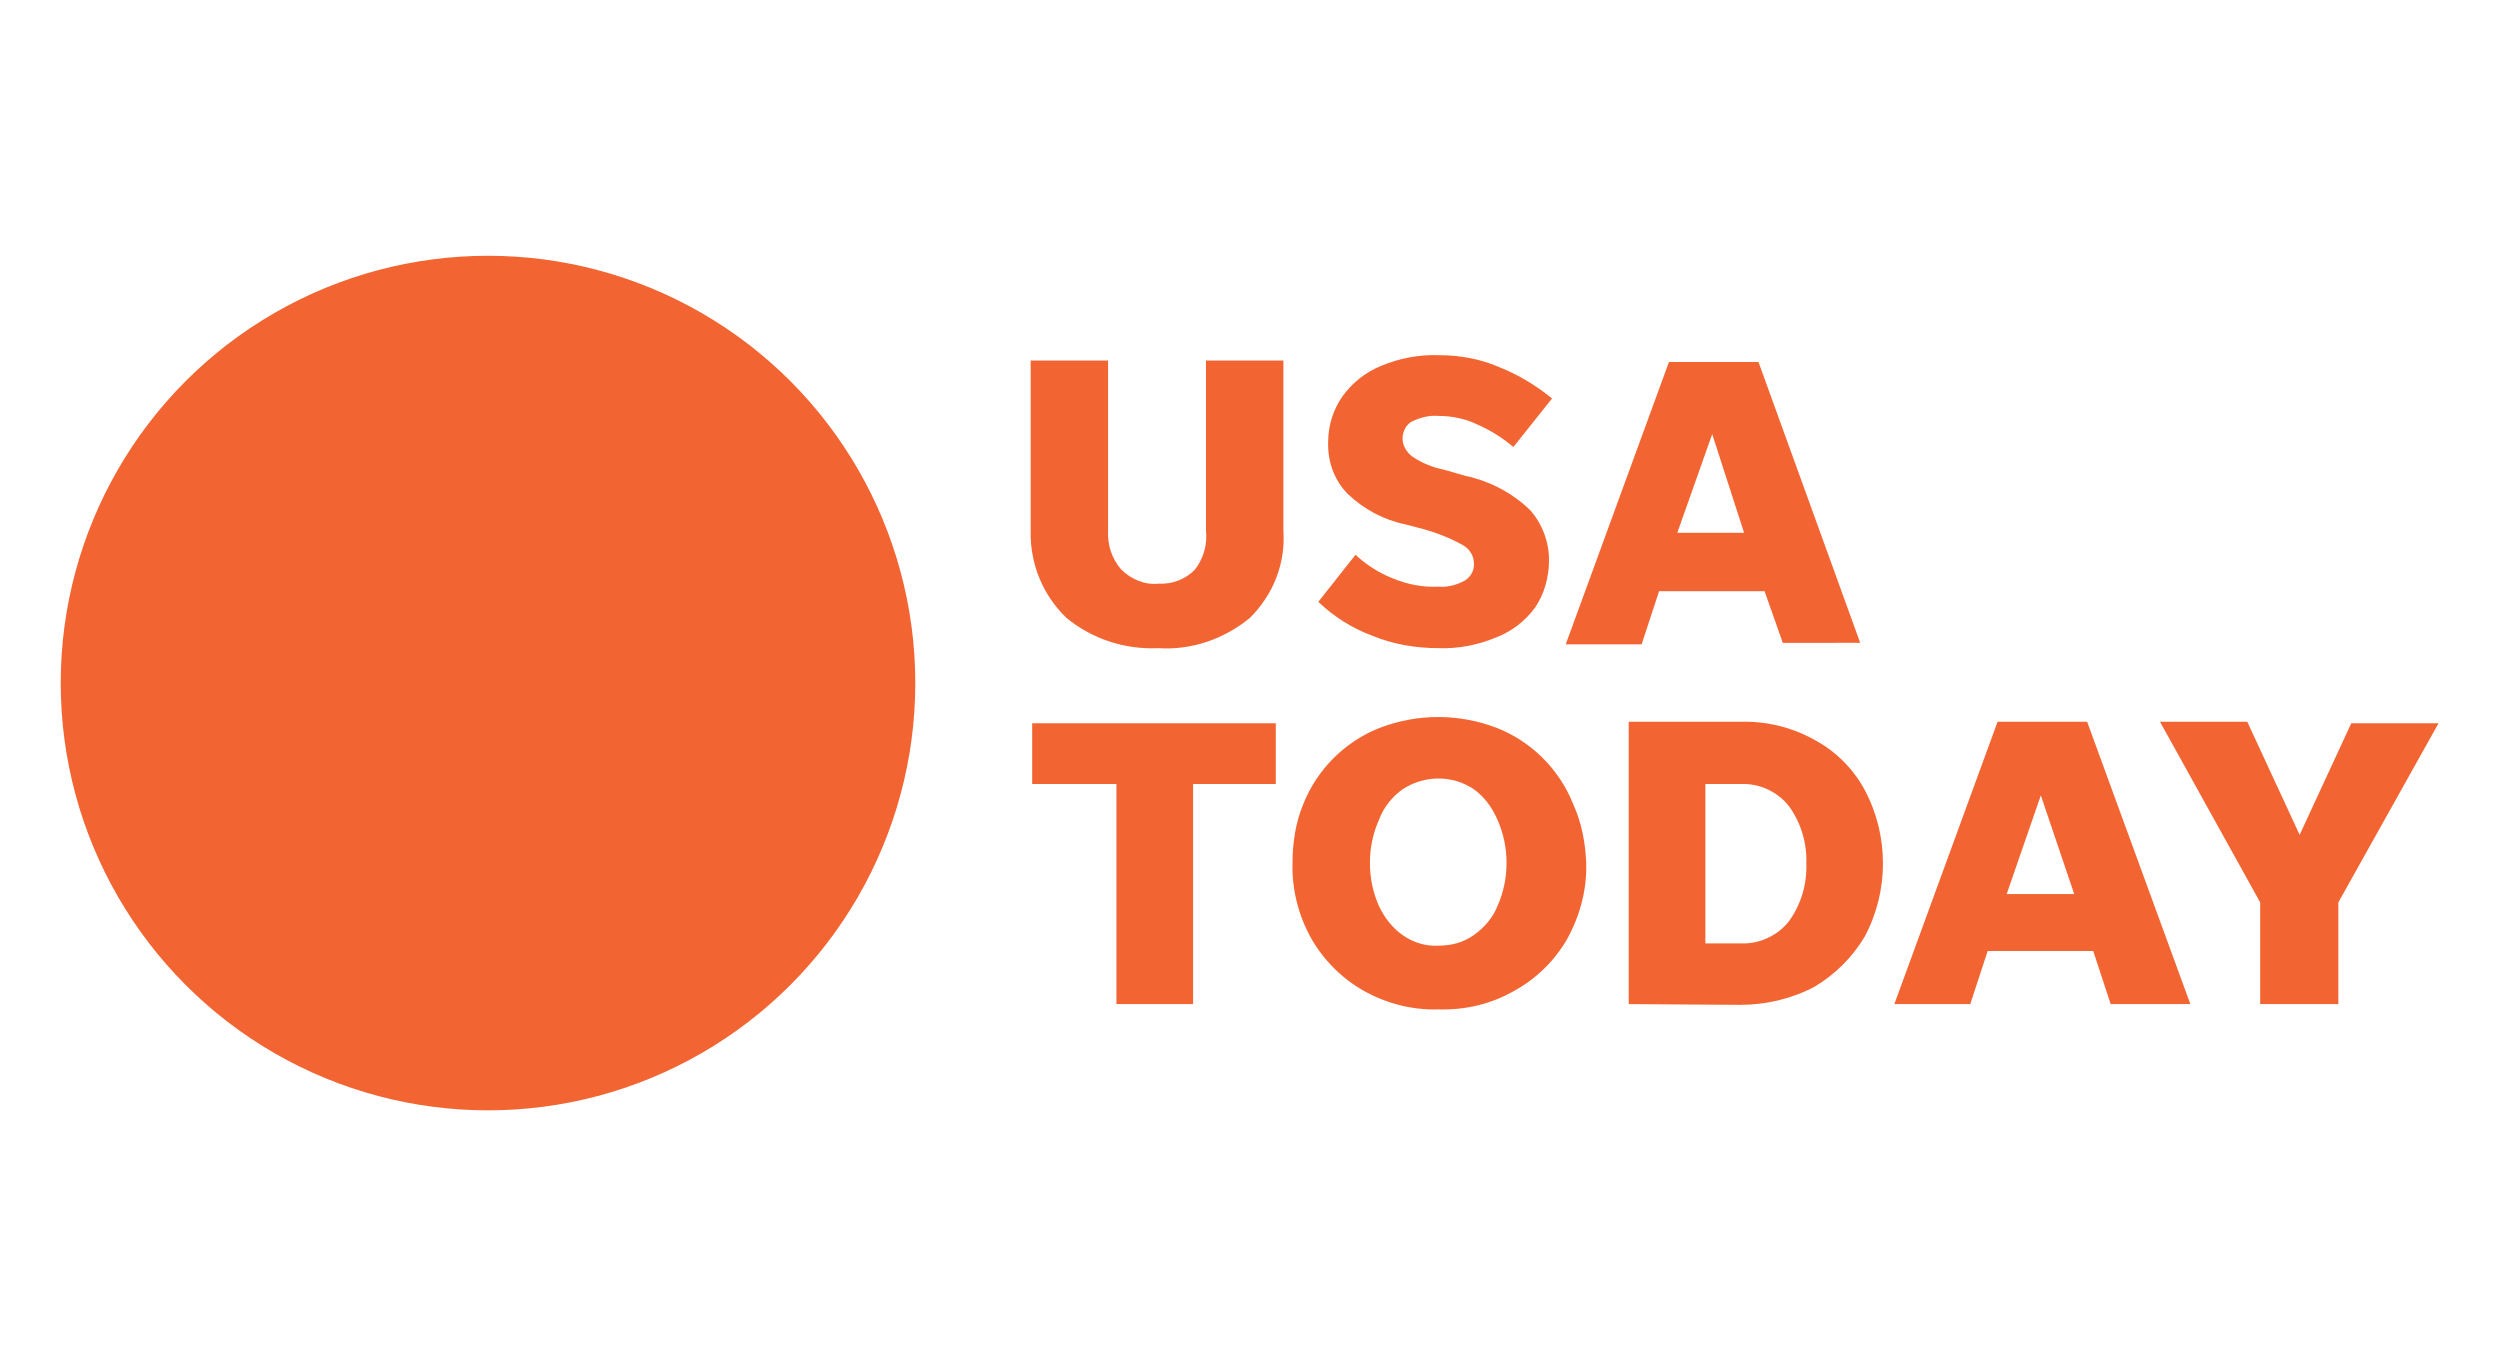
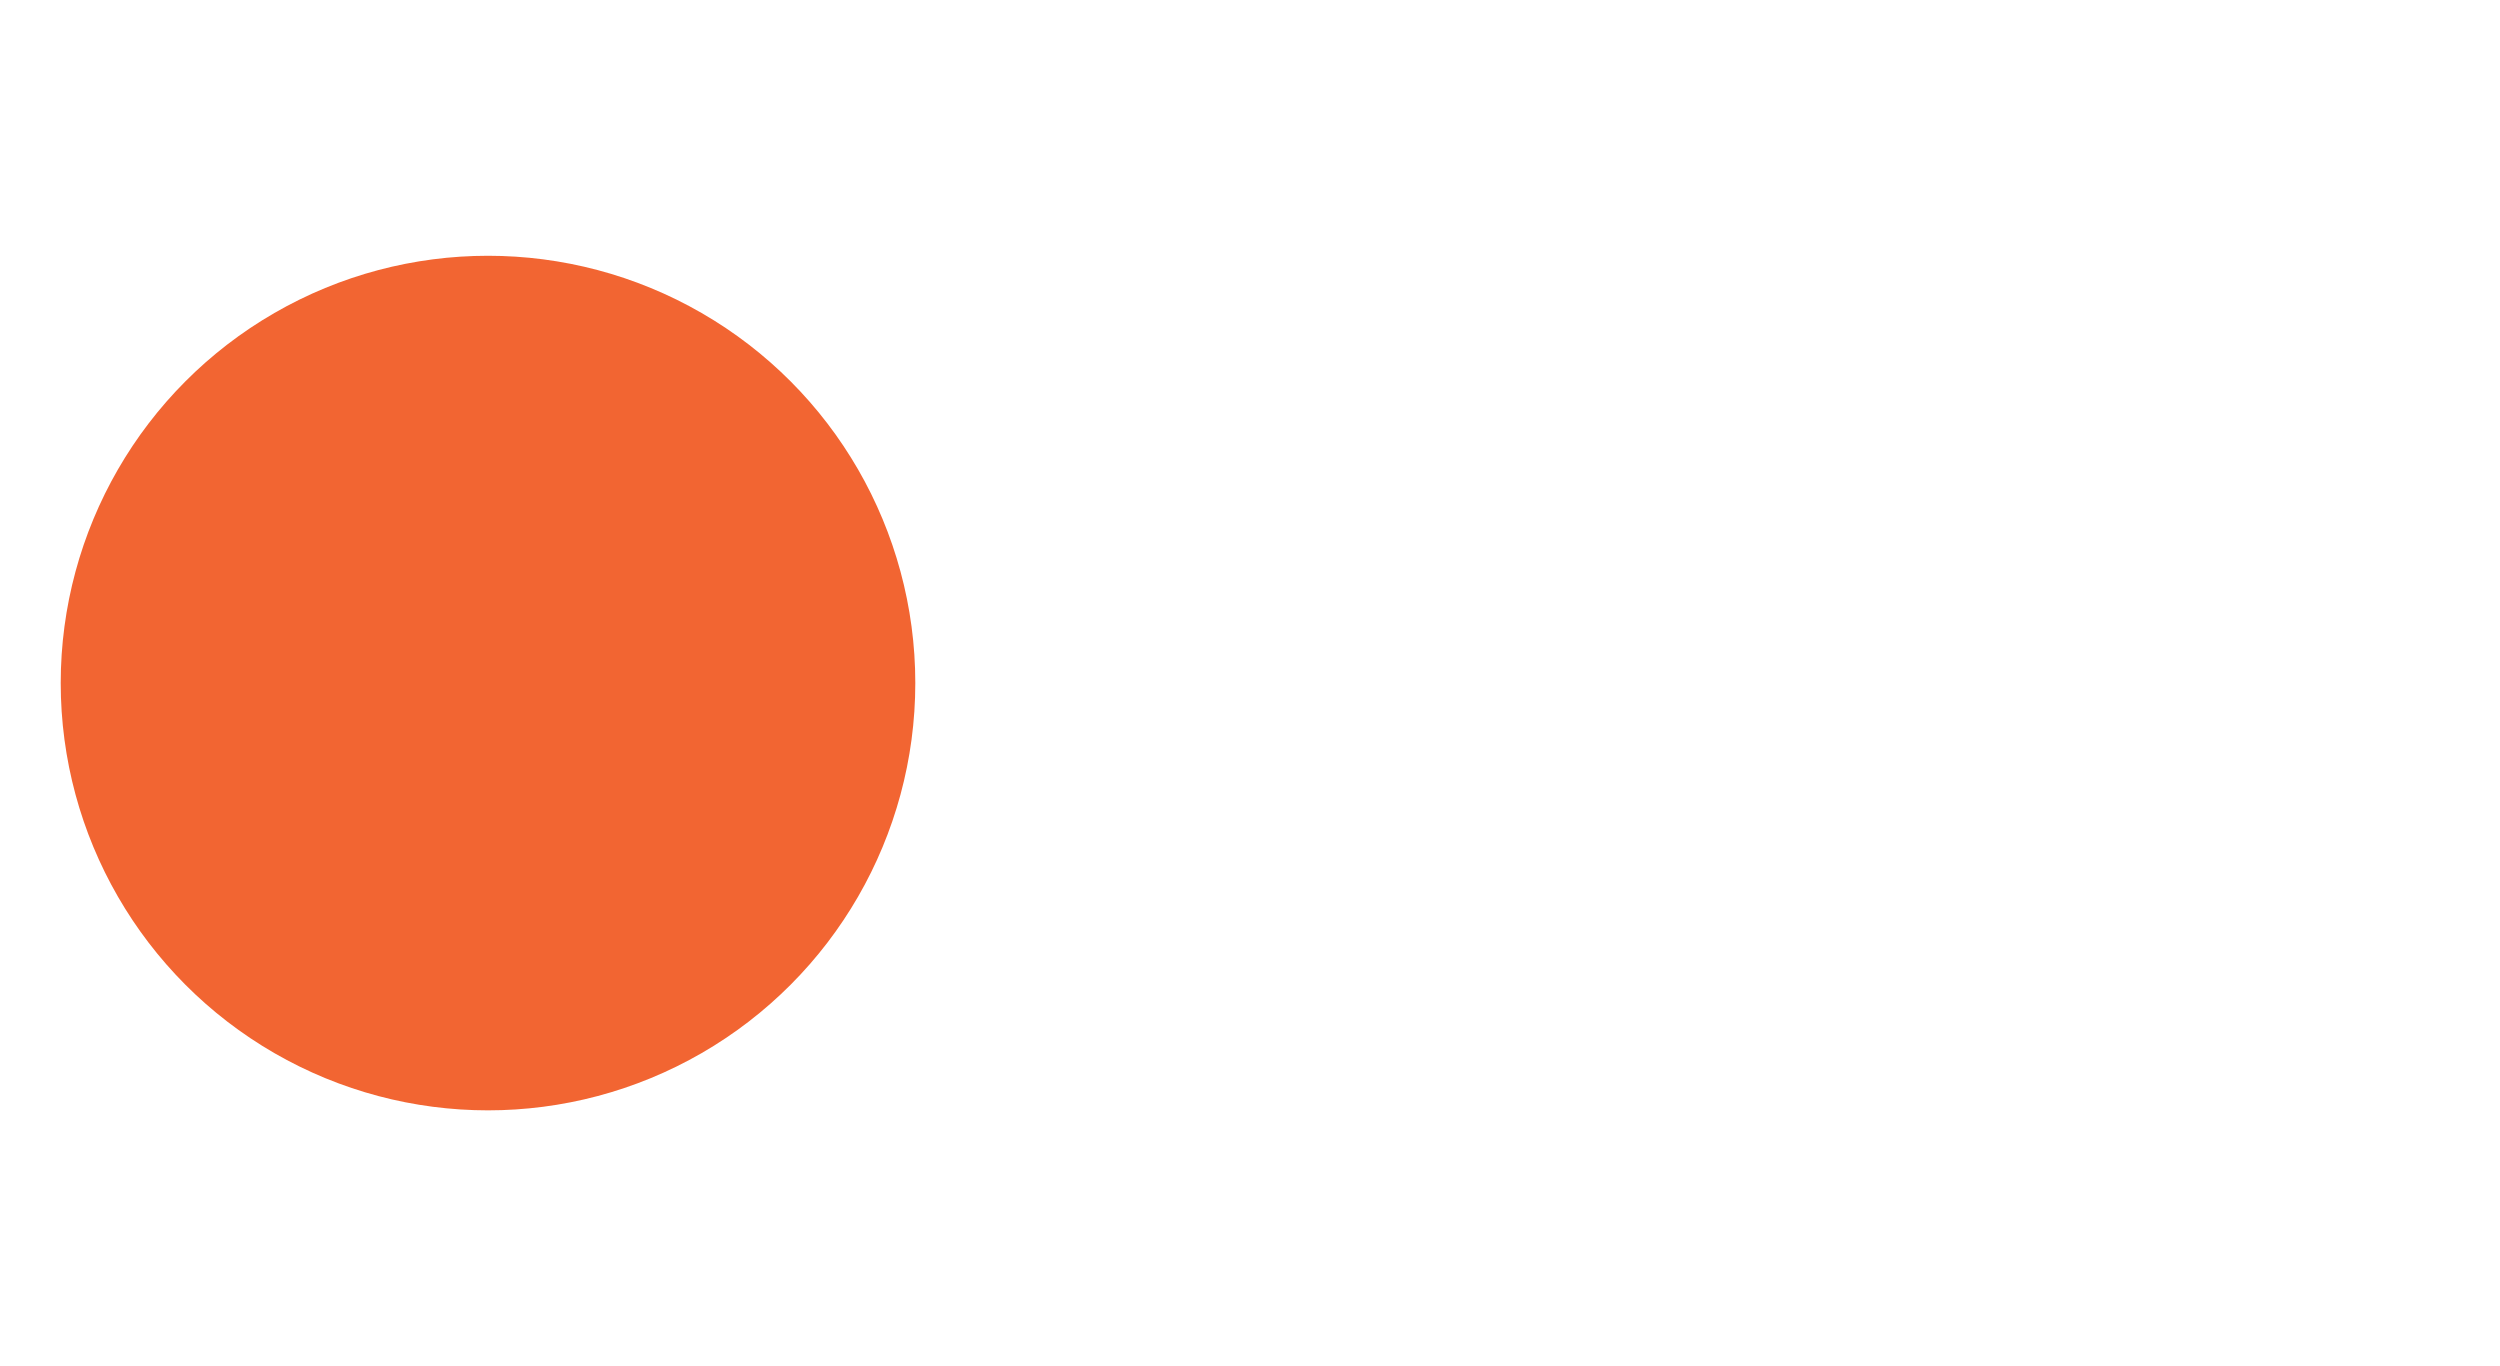
<svg xmlns="http://www.w3.org/2000/svg" version="1.1" id="Layer_1" x="0px" y="0px" viewBox="0 0 329.4 180" style="enable-background:new 0 0 329.4 180;" xml:space="preserve">
  <style type="text/css">
	.st0{fill:#F26532;}
</style>
  <g>
    <circle class="st0" cx="64.3" cy="90" r="56.3" />
-     <path class="st0" d="M152.7,76.9c1.8,0.1,3.5-0.6,4.7-1.8c1.2-1.5,1.7-3.4,1.5-5.2V47.5h10.2v22.4c0.3,4.3-1.3,8.4-4.4,11.5   c-3.4,2.8-7.7,4.3-12.1,4c-4.4,0.2-8.7-1.2-12.1-4c-3.1-3-4.8-7.1-4.7-11.5V47.5h10.2v22.4c-0.1,1.9,0.5,3.7,1.7,5.1   C149.1,76.4,150.9,77.1,152.7,76.9z M189.5,85.4c-2.9,0-5.9-0.5-8.6-1.6c-2.7-1-5.1-2.5-7.2-4.5l4.9-6.2c1.4,1.3,3.1,2.4,4.9,3.1   c1.9,0.8,4,1.2,6,1.1c1.2,0.1,2.4-0.2,3.5-0.8c0.8-0.5,1.3-1.4,1.2-2.3c0-1-0.6-1.9-1.5-2.4c-1.6-0.9-3.4-1.6-5.2-2.1l-2.3-0.6   c-2.9-0.6-5.5-2-7.6-4c-1.8-1.8-2.7-4.3-2.6-6.9c0-2.2,0.7-4.3,1.9-6c1.3-1.8,3.1-3.2,5.1-4c2.4-1,5-1.5,7.6-1.4   c2.8,0,5.5,0.5,8,1.6c2.5,1,4.8,2.4,6.9,4.1l-5.1,6.4c-1.4-1.2-3-2.2-4.6-2.9c-1.6-0.8-3.4-1.2-5.3-1.2c-1.2-0.1-2.3,0.2-3.4,0.7   c-0.8,0.4-1.3,1.3-1.3,2.3c0,0.9,0.5,1.7,1.2,2.3c1.3,0.9,2.8,1.5,4.3,1.8l2.8,0.8c3.2,0.7,6.1,2.2,8.5,4.5   c1.6,1.8,2.5,4.2,2.5,6.6c0,2.2-0.6,4.4-1.8,6.2c-1.3,1.8-3.1,3.2-5.2,4C194.7,85,192.1,85.5,189.5,85.4z M234.9,84.7l-2.4-6.8   h-13.9l-2.3,7h-10l13.6-37.2h11.8l13.4,37H234.9z M221,70.2h8.8l-4.2-13L221,70.2z M147.1,132.3v-29H136v-8h32.1v8h-10.9v29   L147.1,132.3z M189.5,133c-3.5,0.1-6.9-0.8-9.9-2.5c-2.8-1.6-5.2-4-6.8-6.8c-1.7-3-2.6-6.5-2.5-10c0-2.6,0.4-5.3,1.4-7.7   c0.9-2.3,2.3-4.4,4-6.1c1.7-1.7,3.8-3.1,6.1-4c5-1.9,10.4-1.9,15.4,0c2.3,0.9,4.4,2.3,6.1,4c1.7,1.7,3.1,3.8,4,6.1   c1.1,2.4,1.6,5.1,1.7,7.7c0.1,3.5-0.8,6.9-2.5,10c-1.6,2.8-4,5.2-6.9,6.8C196.5,132.3,193.1,133.1,189.5,133z M189.5,124.6   c1.7,0,3.3-0.4,4.7-1.4c1.4-1,2.5-2.3,3.1-3.8c0.8-1.8,1.2-3.7,1.2-5.7c0-2-0.4-3.9-1.2-5.7c-0.7-1.6-1.7-3-3.1-4   c-2.8-1.9-6.5-1.9-9.4,0c-1.4,1-2.5,2.4-3.1,4c-0.8,1.8-1.2,3.7-1.2,5.7c0,2,0.4,3.9,1.2,5.7c0.7,1.5,1.8,2.9,3.1,3.8   C186.2,124.2,187.9,124.7,189.5,124.6L189.5,124.6z M214.6,132.3V95.1h14.7c3.4-0.1,6.8,0.7,9.8,2.4c2.8,1.5,5.1,3.8,6.6,6.6   c3.2,6,3.2,13.3,0,19.3c-1.6,2.7-3.9,5-6.6,6.6c-3,1.6-6.4,2.4-9.8,2.4L214.6,132.3z M224.7,124.3h4.7c2.4,0.1,4.8-1,6.3-2.9   c1.6-2.2,2.4-4.9,2.3-7.6c0.1-2.7-0.7-5.4-2.3-7.6c-1.5-1.9-3.9-3-6.3-2.9h-4.7V124.3z M278.1,132.3l-2.3-7h-13.9l-2.3,7h-10   l13.6-37.2h11.8l13.6,37.2H278.1z M264.4,117.8h8.9l-4.4-13L264.4,117.8z M308.1,118.9v13.4h-10.3v-13.4l-13.2-23.8h11.5l6.9,14.9   l6.8-14.7h11.5L308.1,118.9z" />
  </g>
</svg>